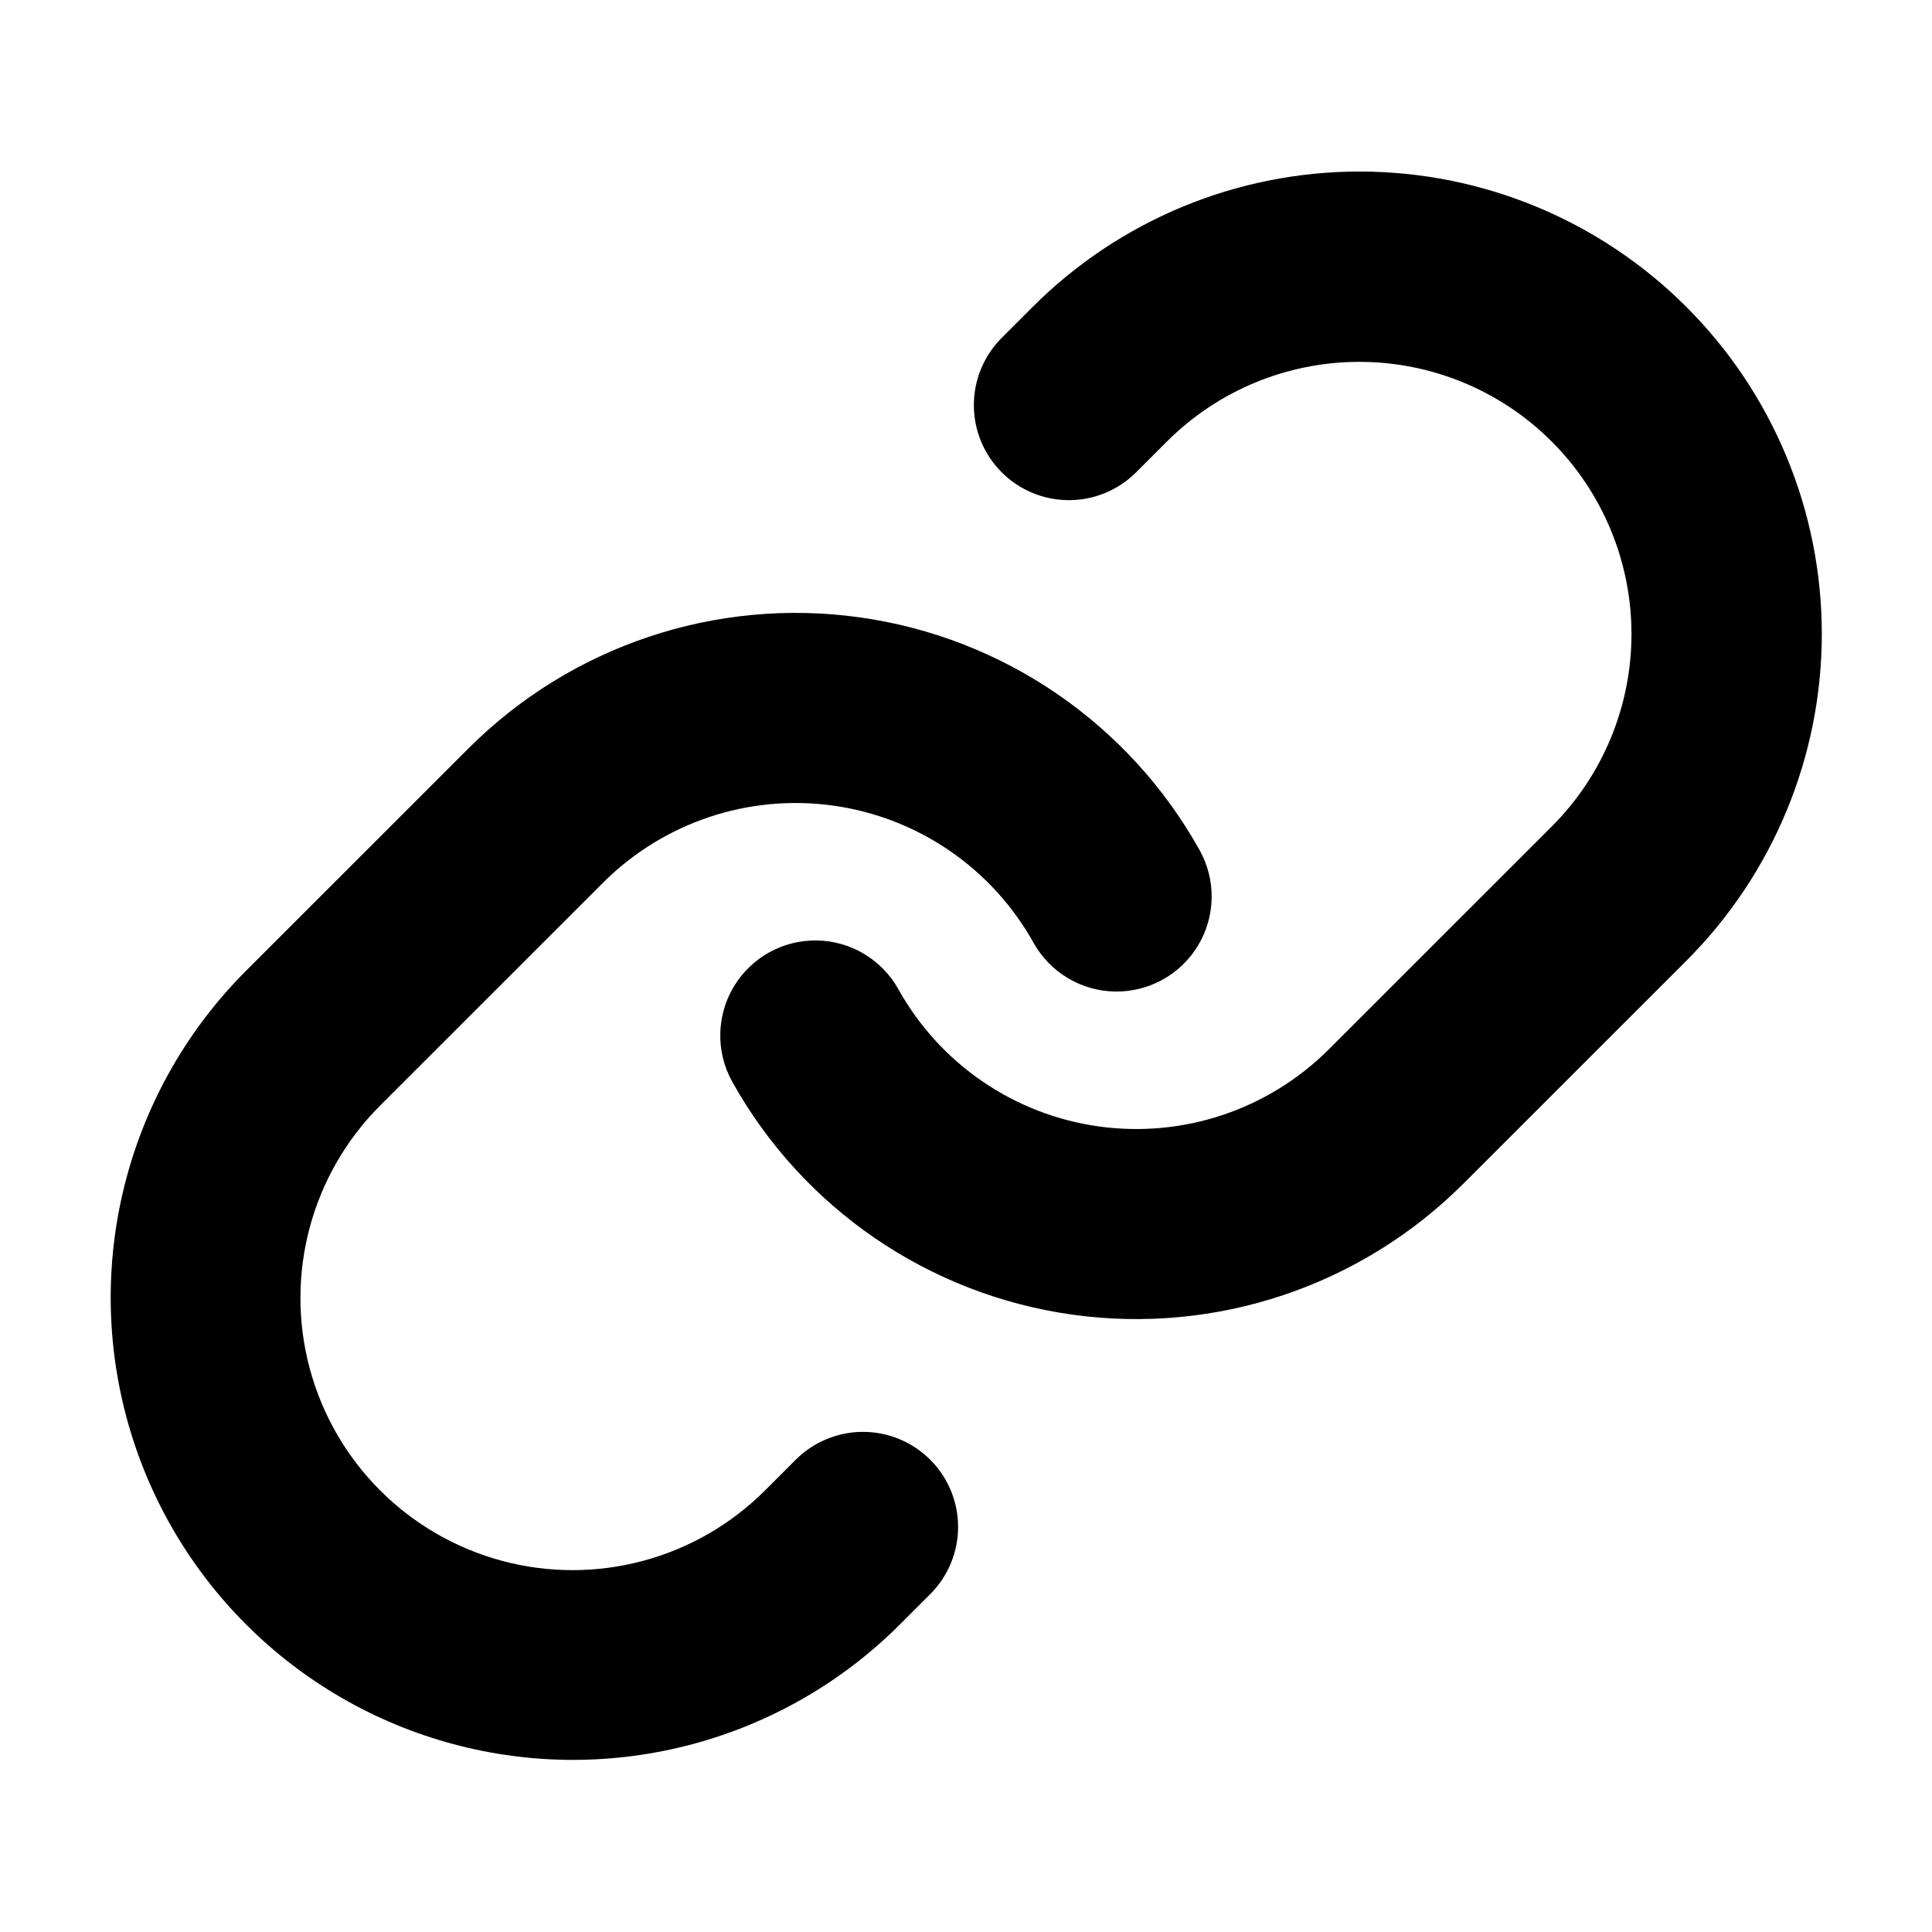
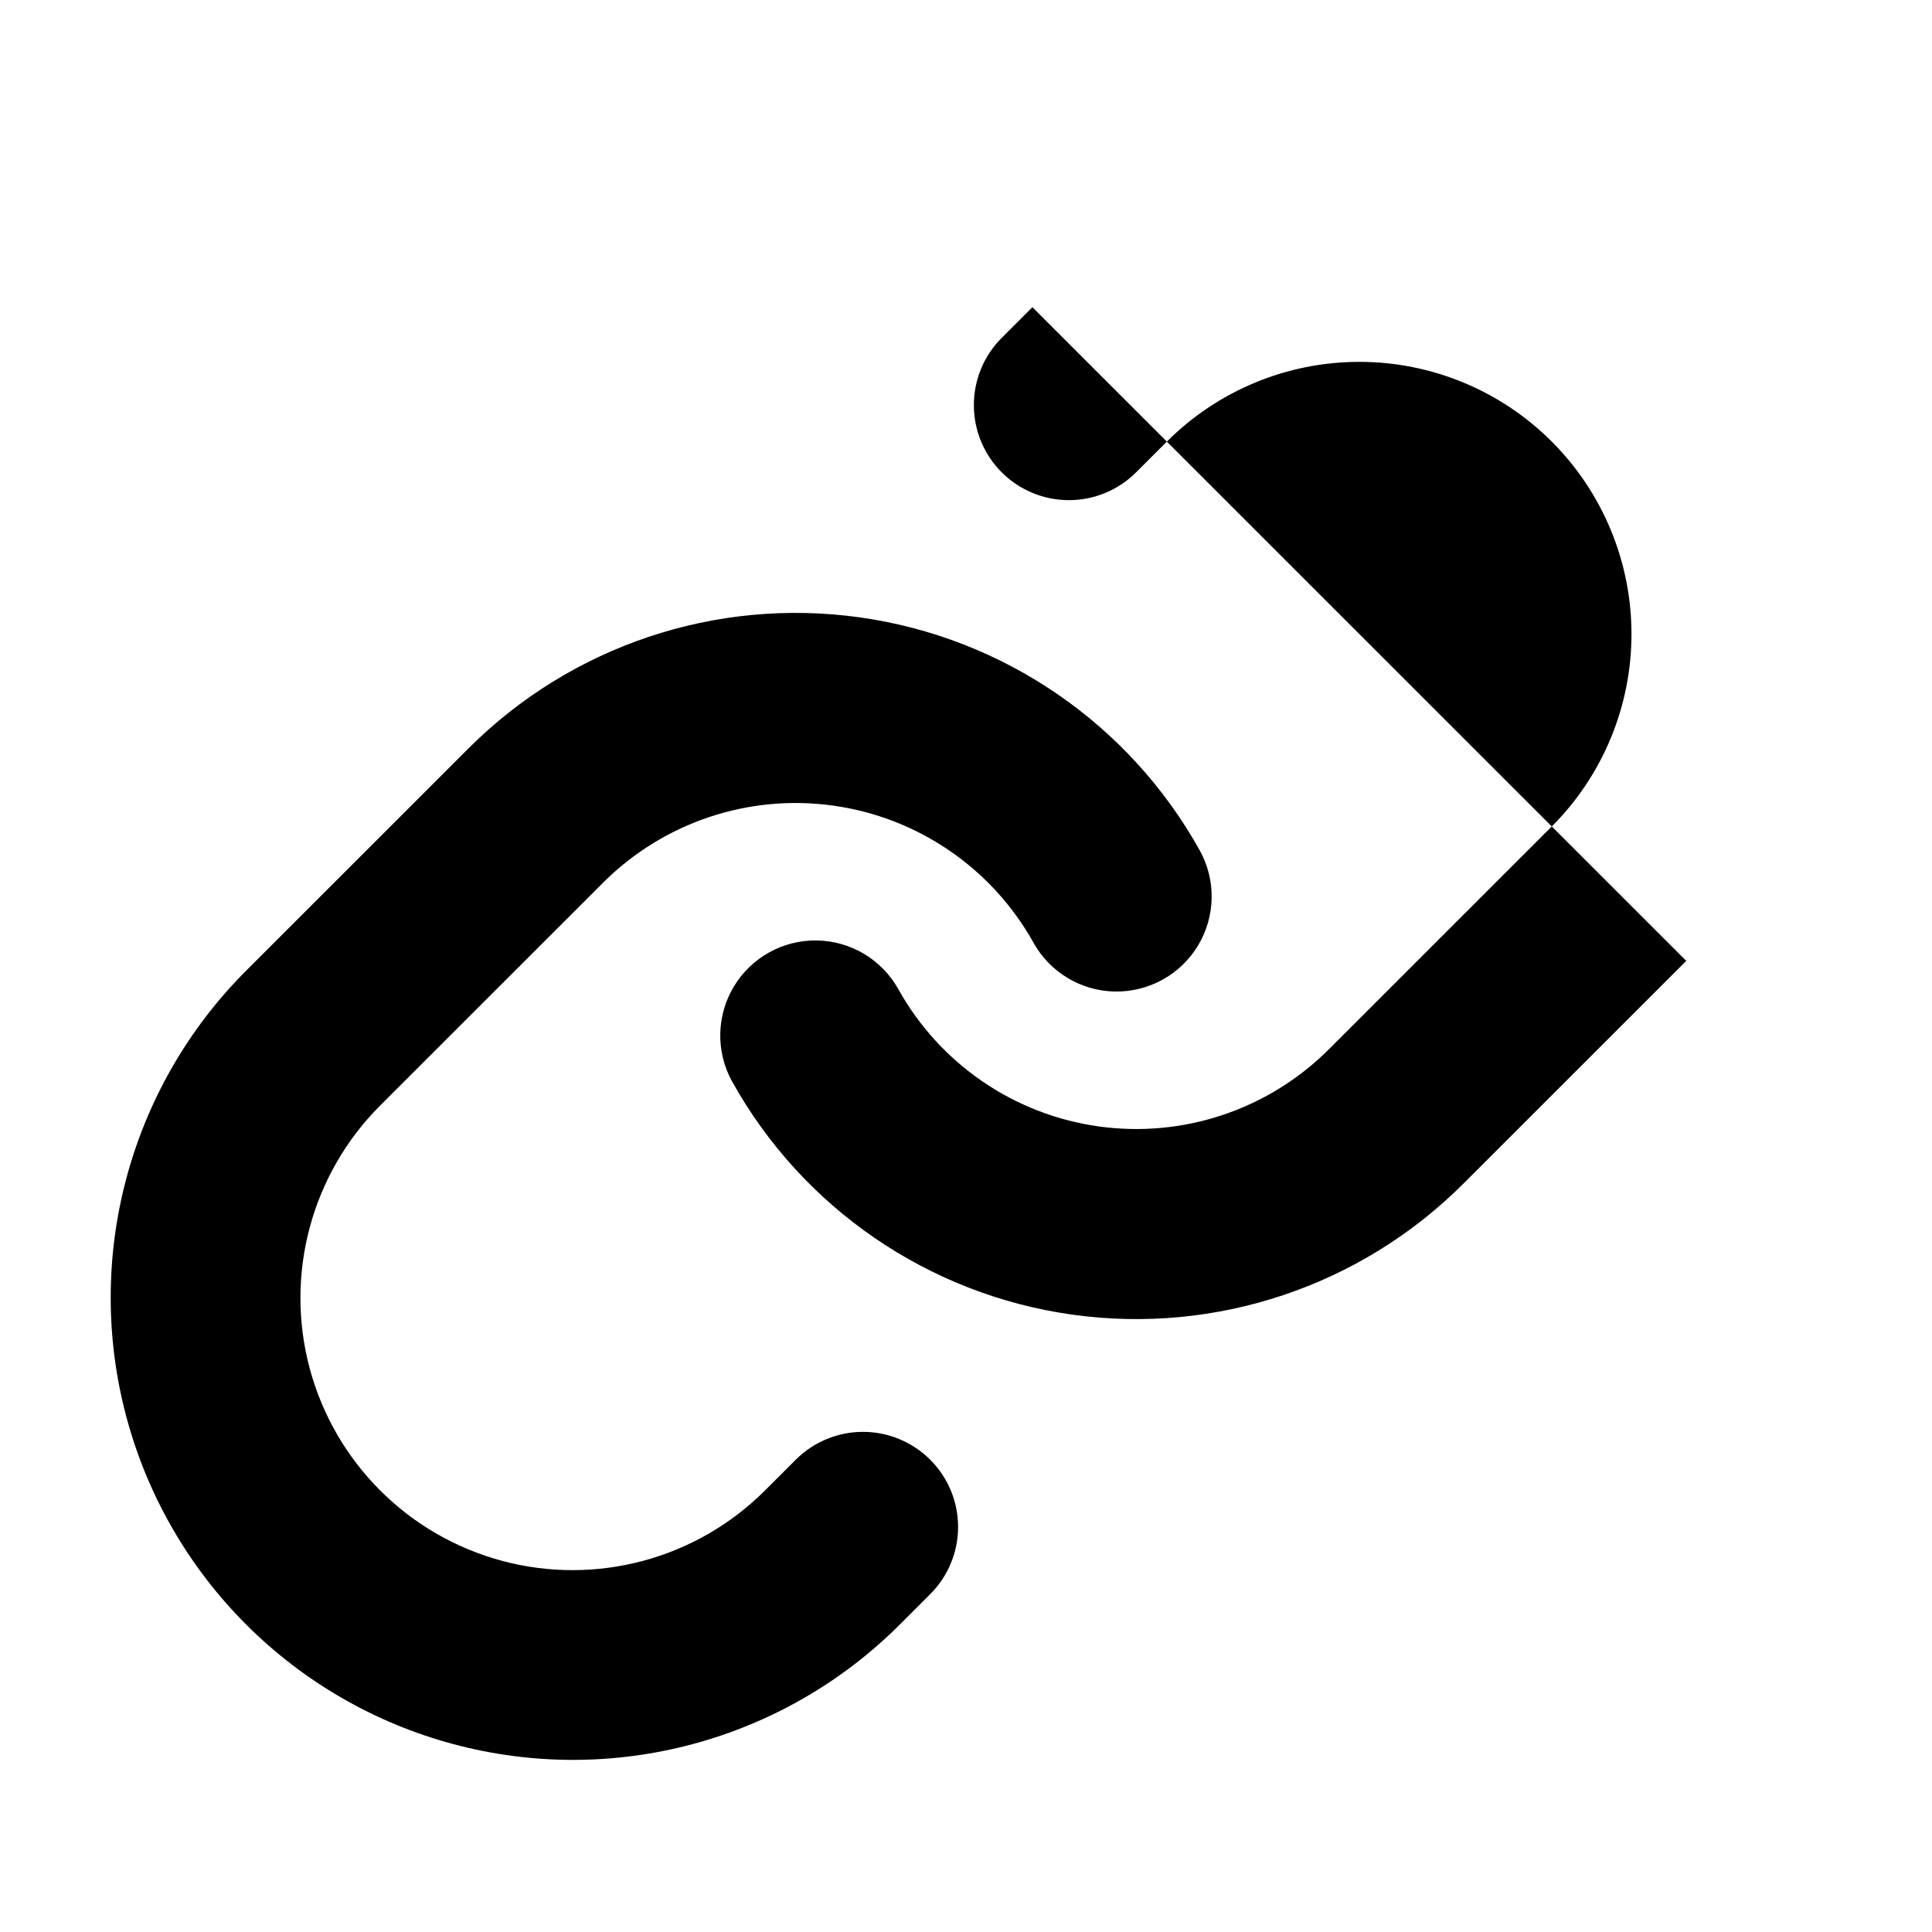
<svg xmlns="http://www.w3.org/2000/svg" fill="#000000" width="800px" height="800px" version="1.1" viewBox="144 144 512 512">
-   <path d="m390.52 530.84c4.727 4.723 7.383 11.129 7.383 17.812 0 6.68-2.656 13.086-7.383 17.809l-8.129 8.129c-30.957 30.895-76.035 42.941-118.28 31.613-42.242-11.328-75.238-44.316-86.582-86.559-11.34-42.238 0.695-87.316 31.578-118.28l59.07-59.051c27.188-27.176 65.551-40.027 103.62-34.711 38.07 5.316 71.445 28.184 90.152 61.77 4.356 7.871 4.188 17.465-0.445 25.176-4.629 7.711-13.02 12.367-22.012 12.219-8.992-0.145-17.227-5.074-21.602-12.934-11.023-19.762-30.672-33.211-53.086-36.336-22.414-3.121-44.992 4.445-60.996 20.441l-59.074 59.051c-18.219 18.223-25.328 44.781-18.656 69.668 6.676 24.891 26.117 44.328 51.008 50.992 24.891 6.664 51.449-0.457 69.664-18.68l8.129-8.129h0.004c4.723-4.723 11.133-7.379 17.816-7.379 6.68 0 13.09 2.656 17.812 7.379zm27.074-305.43-8.129 8.129c-4.727 4.723-7.383 11.133-7.383 17.816 0 6.684 2.652 13.09 7.379 17.816 4.727 4.727 11.137 7.379 17.82 7.375 6.684 0 13.09-2.66 17.812-7.387l8.133-8.129c13.523-13.527 31.867-21.129 50.996-21.133 19.129-0.004 37.477 7.594 51.004 21.117 13.527 13.527 21.129 31.871 21.133 51 0.004 19.129-7.594 37.477-21.117 51.004l-59.062 59.043c-16.004 16.004-38.586 23.578-61.004 20.453-22.418-3.121-42.07-16.578-53.09-36.348-4.375-7.859-12.609-12.789-21.602-12.934-8.992-0.148-17.383 4.512-22.012 12.223-4.633 7.711-4.801 17.305-0.445 25.172 18.707 33.586 52.082 56.453 90.156 61.77 38.074 5.316 76.438-7.535 103.63-34.715l59.062-59.043c22.992-22.973 35.918-54.145 35.922-86.648 0.008-32.508-12.906-63.68-35.895-86.66-22.988-22.984-54.164-35.887-86.672-35.871-32.504 0.016-63.672 12.949-86.637 35.949z" />
+   <path d="m390.52 530.84c4.727 4.723 7.383 11.129 7.383 17.812 0 6.68-2.656 13.086-7.383 17.809l-8.129 8.129c-30.957 30.895-76.035 42.941-118.28 31.613-42.242-11.328-75.238-44.316-86.582-86.559-11.34-42.238 0.695-87.316 31.578-118.28l59.07-59.051c27.188-27.176 65.551-40.027 103.62-34.711 38.07 5.316 71.445 28.184 90.152 61.77 4.356 7.871 4.188 17.465-0.445 25.176-4.629 7.711-13.02 12.367-22.012 12.219-8.992-0.145-17.227-5.074-21.602-12.934-11.023-19.762-30.672-33.211-53.086-36.336-22.414-3.121-44.992 4.445-60.996 20.441l-59.074 59.051c-18.219 18.223-25.328 44.781-18.656 69.668 6.676 24.891 26.117 44.328 51.008 50.992 24.891 6.664 51.449-0.457 69.664-18.68l8.129-8.129h0.004c4.723-4.723 11.133-7.379 17.816-7.379 6.68 0 13.09 2.656 17.812 7.379zm27.074-305.43-8.129 8.129c-4.727 4.723-7.383 11.133-7.383 17.816 0 6.684 2.652 13.09 7.379 17.816 4.727 4.727 11.137 7.379 17.82 7.375 6.684 0 13.09-2.66 17.812-7.387l8.133-8.129c13.523-13.527 31.867-21.129 50.996-21.133 19.129-0.004 37.477 7.594 51.004 21.117 13.527 13.527 21.129 31.871 21.133 51 0.004 19.129-7.594 37.477-21.117 51.004l-59.062 59.043c-16.004 16.004-38.586 23.578-61.004 20.453-22.418-3.121-42.07-16.578-53.09-36.348-4.375-7.859-12.609-12.789-21.602-12.934-8.992-0.148-17.383 4.512-22.012 12.223-4.633 7.711-4.801 17.305-0.445 25.172 18.707 33.586 52.082 56.453 90.156 61.77 38.074 5.316 76.438-7.535 103.63-34.715l59.062-59.043z" />
</svg>